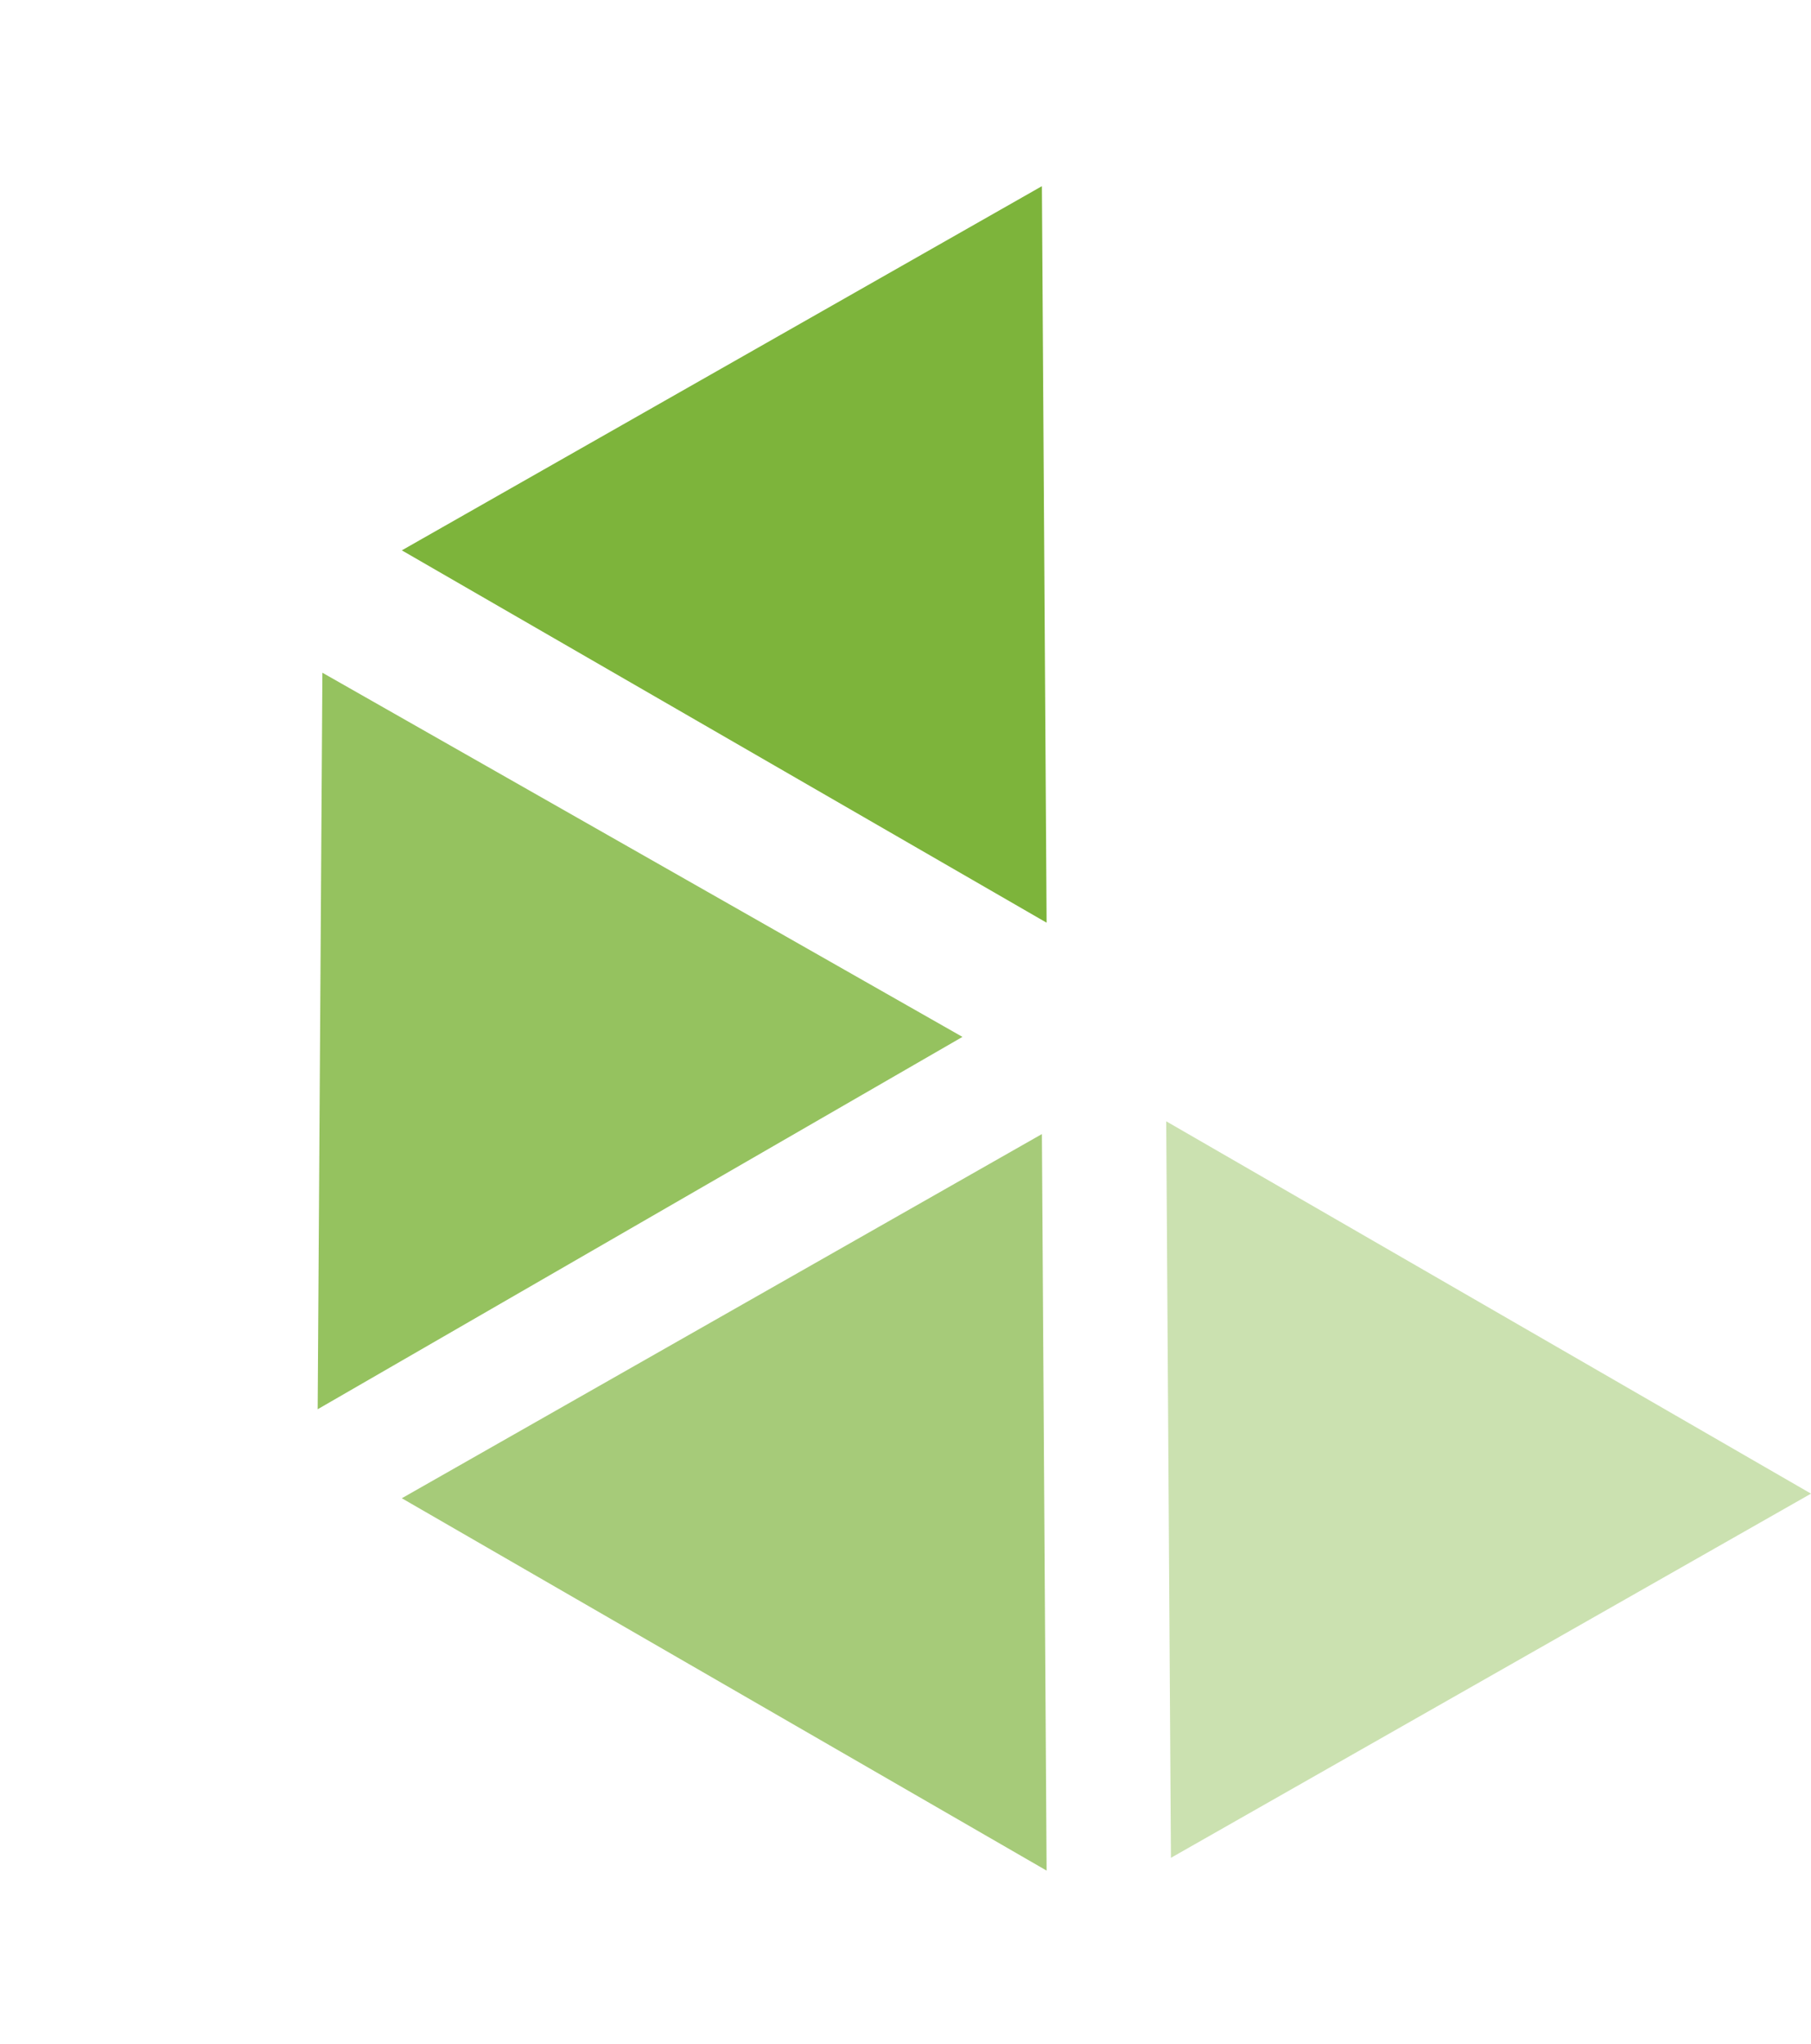
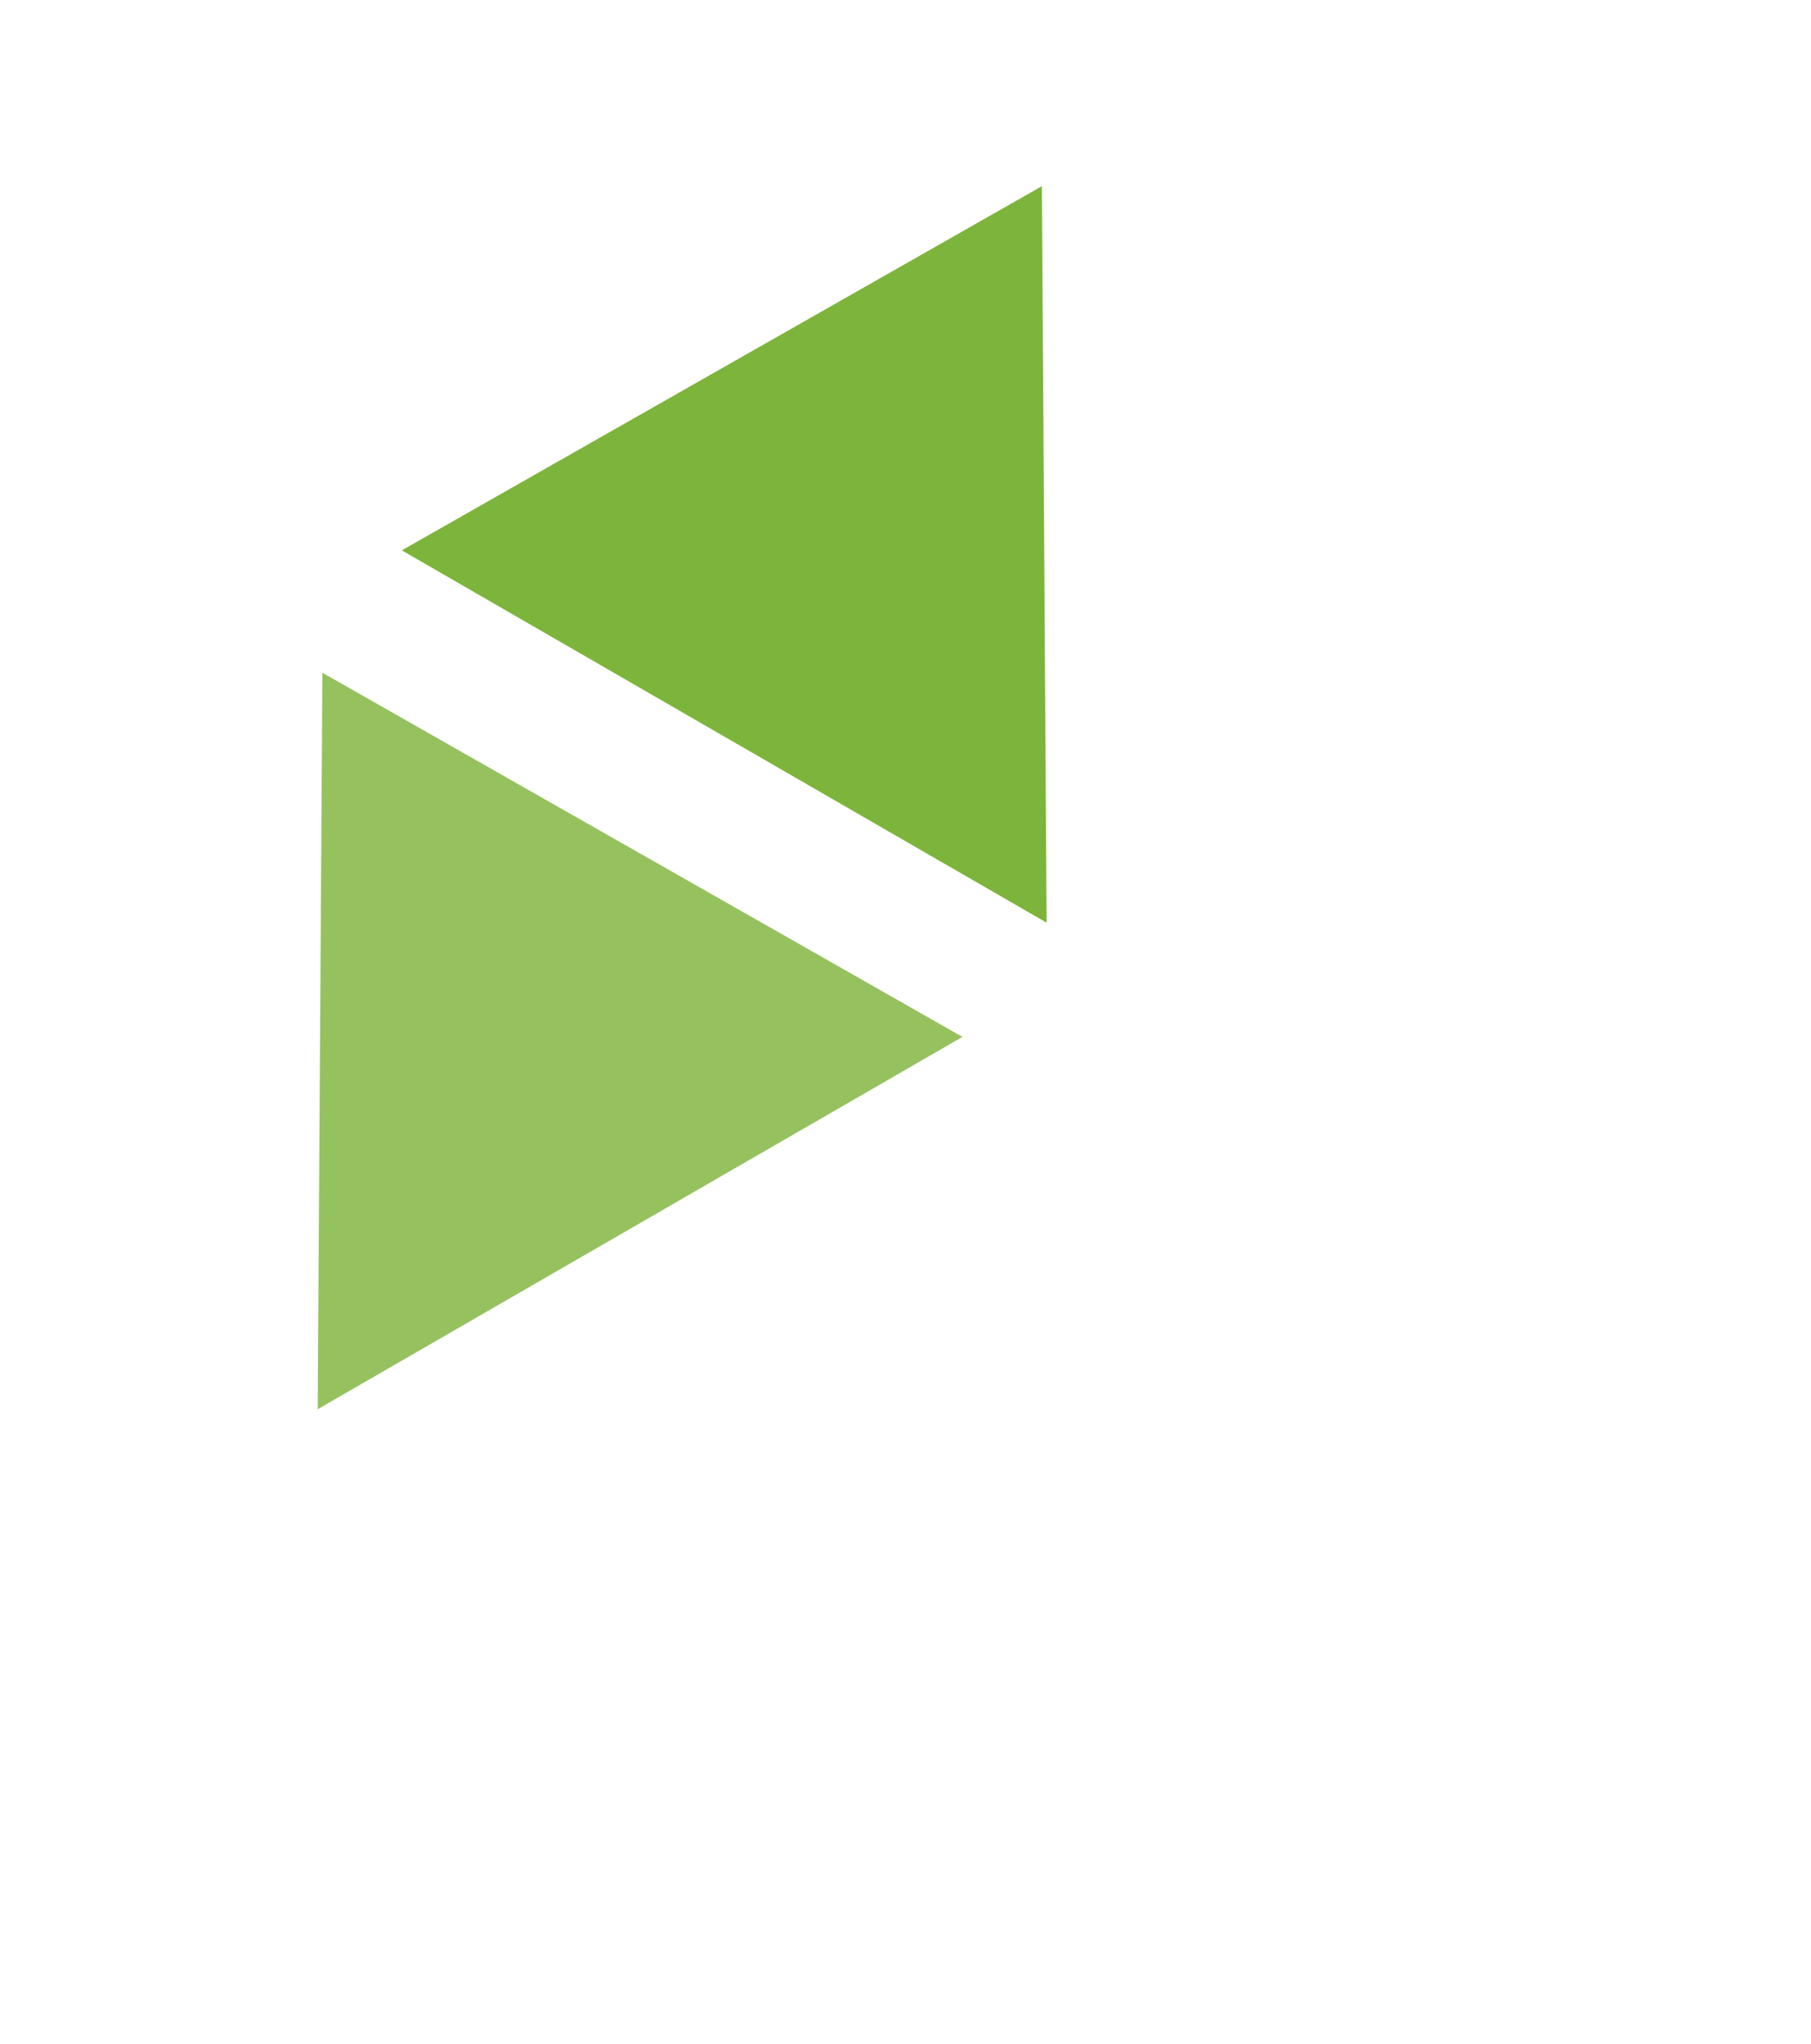
<svg xmlns="http://www.w3.org/2000/svg" width="130.313" height="147.045" viewBox="0 0 130.313 147.045">
  <g id="Shape" transform="translate(-12.883)">
    <path id="Polygon_5" data-name="Polygon 5" d="M26.787,0,53.574,45.717H0Z" transform="translate(12.883 61.789) rotate(-30)" fill="rgba(125,180,59,0.81)" />
-     <path id="Polygon_6" data-name="Polygon 6" d="M26.787,0,53.574,45.717H0Z" transform="translate(64.655 68.192) rotate(30)" fill="rgba(125,180,59,0.68)" />
+     <path id="Polygon_6" data-name="Polygon 6" d="M26.787,0,53.574,45.717Z" transform="translate(64.655 68.192) rotate(30)" fill="rgba(125,180,59,0.68)" />
    <path id="Polygon_7" data-name="Polygon 7" d="M26.787,0,53.574,45.717H0Z" transform="translate(64.655) rotate(30)" fill="#7db43b" />
-     <path id="Polygon_8" data-name="Polygon 8" d="M26.787,0,53.574,45.717H0Z" transform="translate(120.338 147.045) rotate(-150)" fill="rgba(125,180,59,0.4)" />
  </g>
</svg>